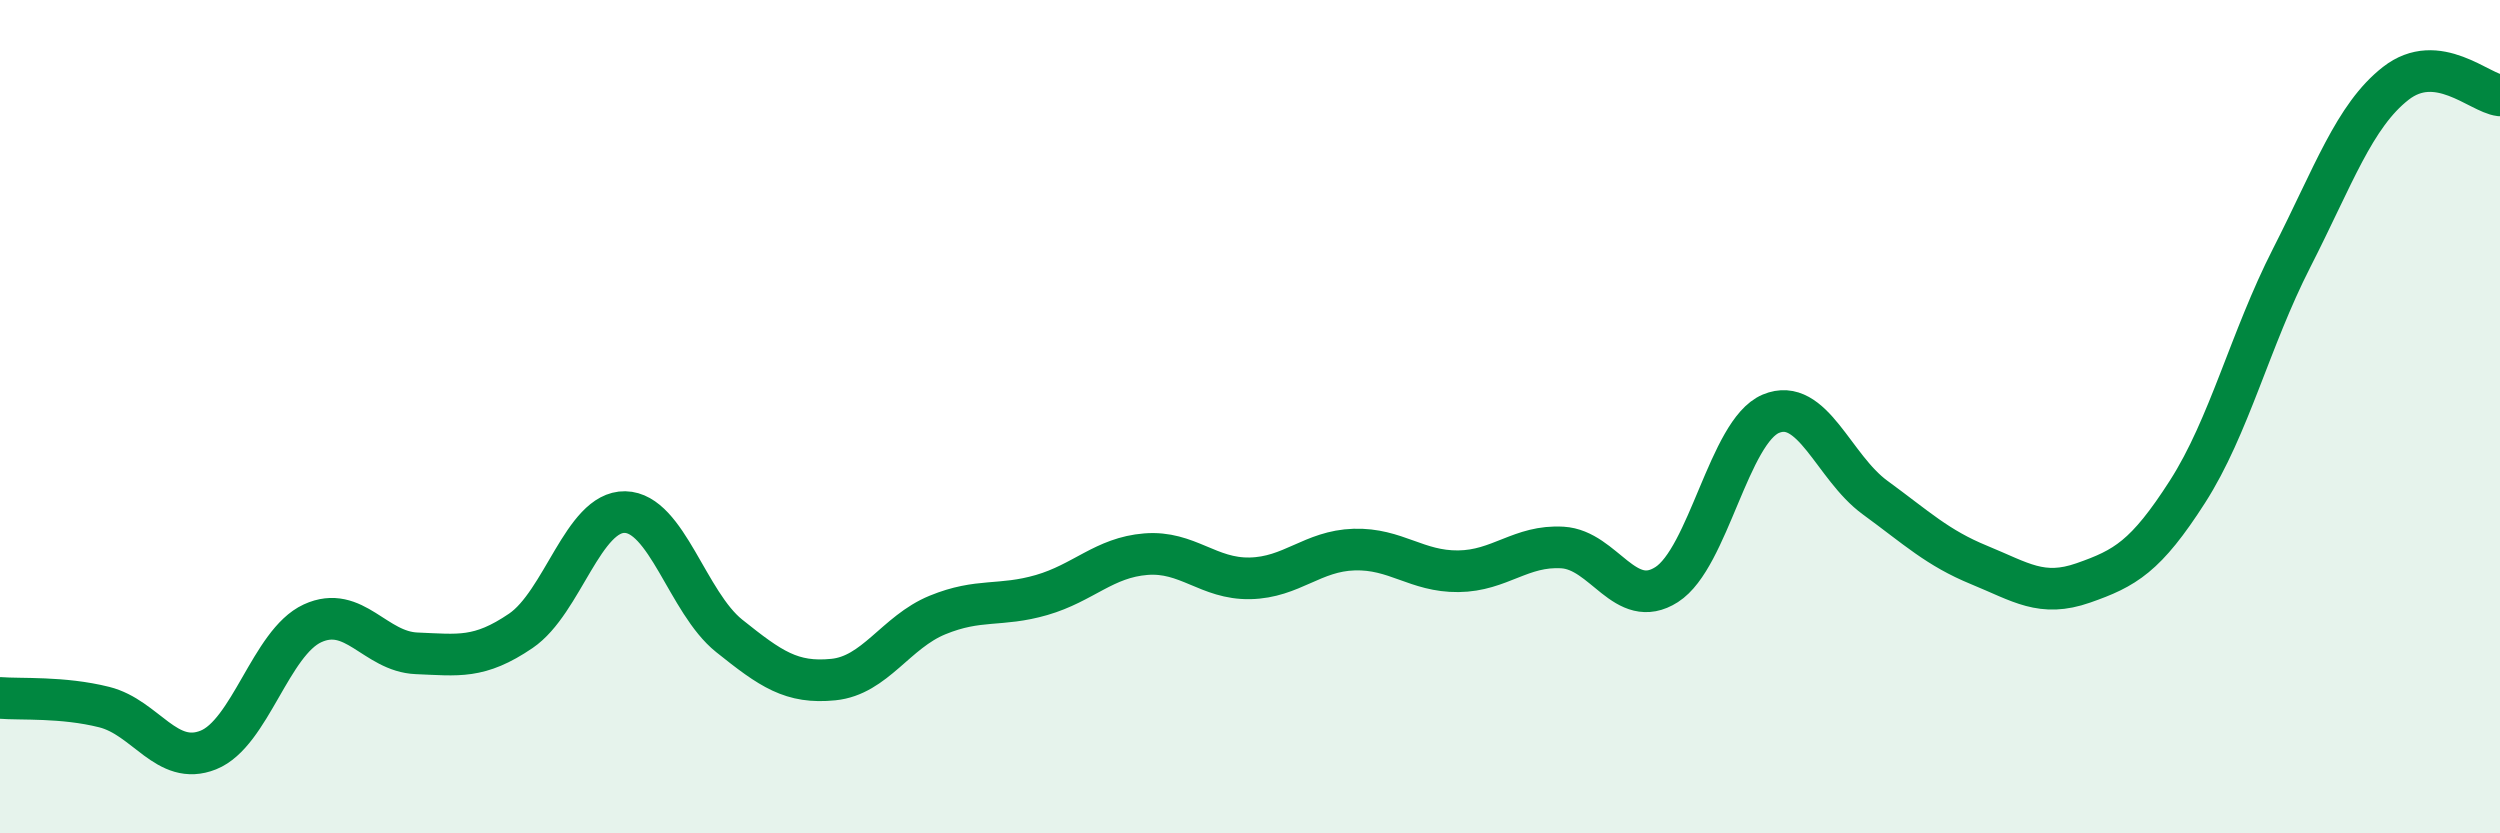
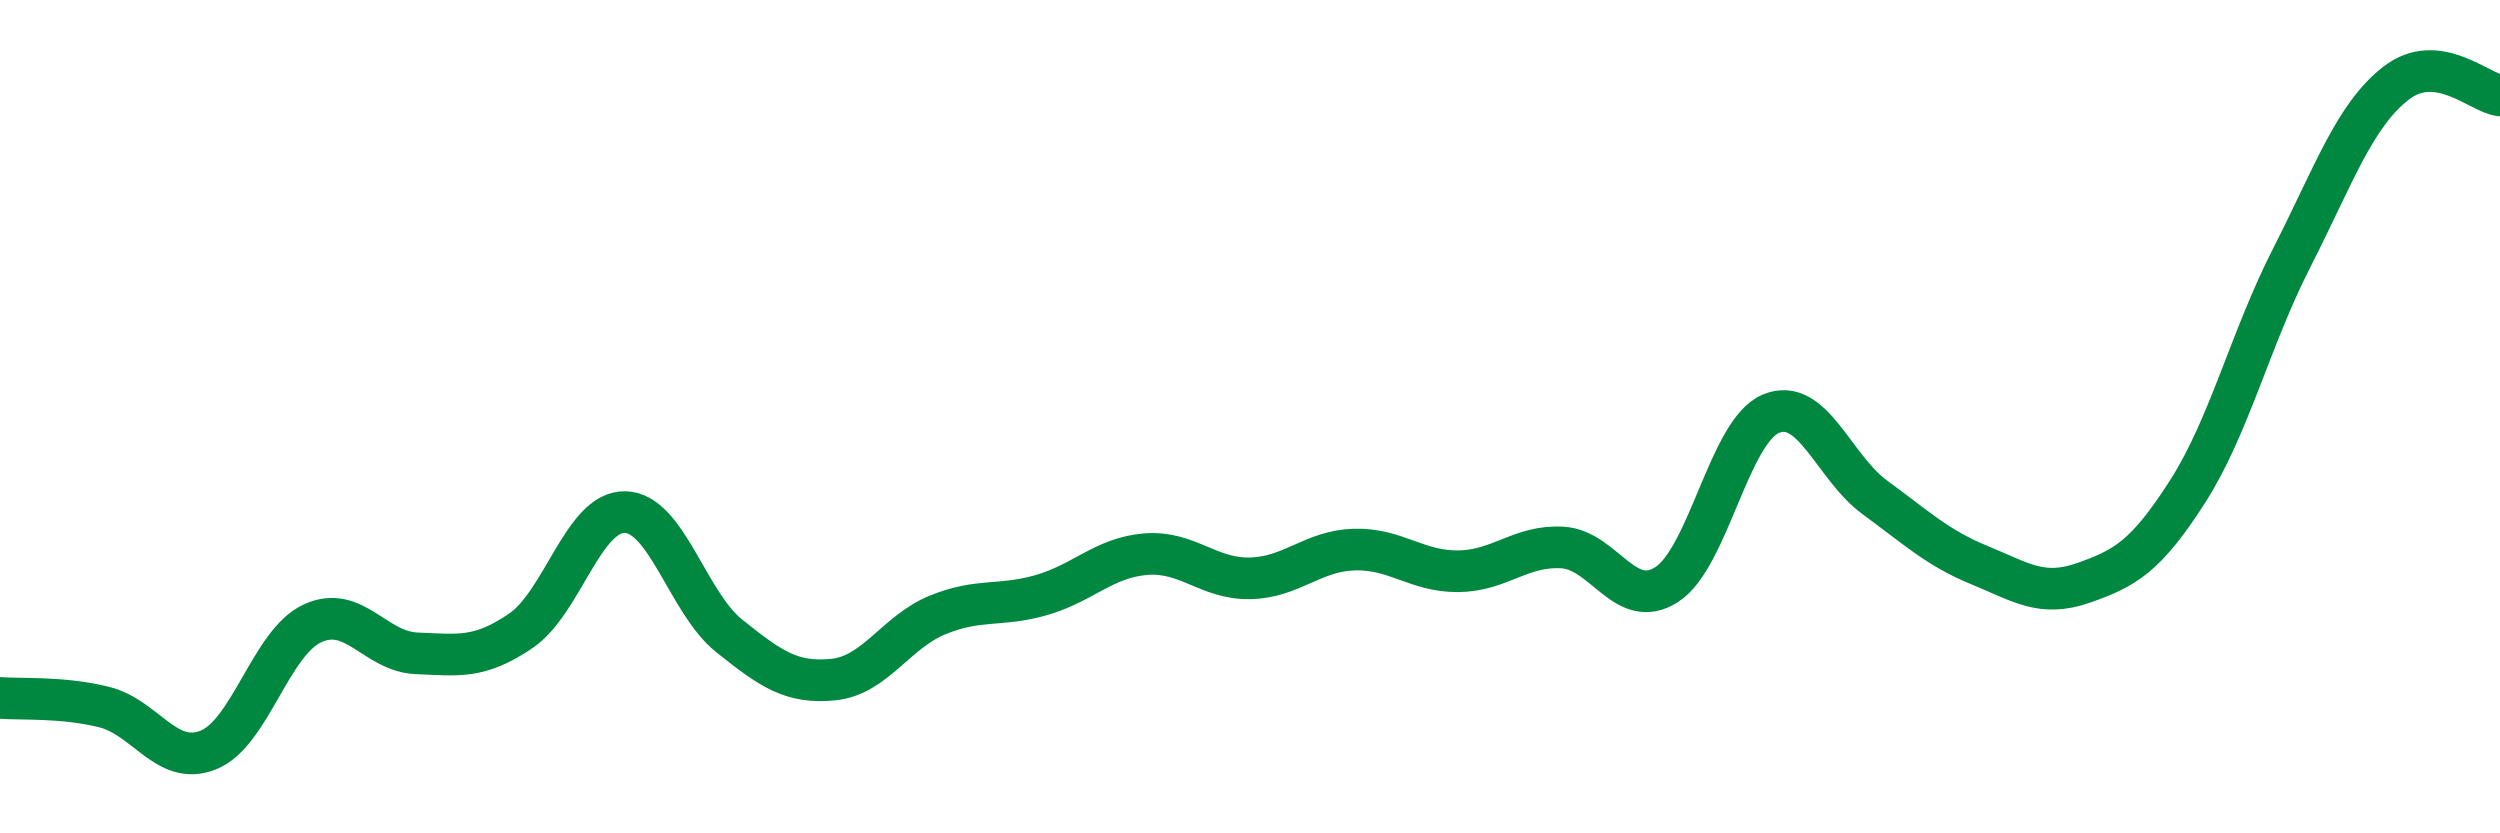
<svg xmlns="http://www.w3.org/2000/svg" width="60" height="20" viewBox="0 0 60 20">
-   <path d="M 0,16.75 C 0.5,16.79 1.5,16.72 2.5,16.97 C 3.5,17.22 4,18.4 5,18 C 6,17.6 6.5,15.42 7.5,14.96 C 8.5,14.5 9,15.64 10,15.68 C 11,15.72 11.5,15.82 12.5,15.14 C 13.5,14.46 14,12.27 15,12.29 C 16,12.31 16.5,14.46 17.5,15.26 C 18.5,16.06 19,16.41 20,16.31 C 21,16.21 21.5,15.17 22.5,14.76 C 23.5,14.35 24,14.57 25,14.28 C 26,13.99 26.5,13.38 27.5,13.3 C 28.5,13.22 29,13.9 30,13.88 C 31,13.86 31.5,13.22 32.5,13.19 C 33.5,13.16 34,13.72 35,13.71 C 36,13.7 36.5,13.08 37.5,13.14 C 38.5,13.2 39,14.67 40,14.03 C 41,13.39 41.5,10.35 42.5,9.93 C 43.5,9.51 44,11.21 45,11.94 C 46,12.67 46.5,13.15 47.5,13.56 C 48.5,13.97 49,14.34 50,13.99 C 51,13.64 51.5,13.36 52.5,11.8 C 53.5,10.24 54,8.15 55,6.19 C 56,4.23 56.5,2.78 57.5,2 C 58.5,1.22 59.5,2.23 60,2.29L60 20L0 20Z" fill="#008740" opacity="0.1" stroke-linecap="round" stroke-linejoin="round" />
  <path d="M 0,16.75 C 0.5,16.79 1.5,16.72 2.5,16.97 C 3.5,17.22 4,18.4 5,18 C 6,17.6 6.5,15.42 7.5,14.96 C 8.5,14.5 9,15.64 10,15.68 C 11,15.72 11.5,15.82 12.5,15.14 C 13.5,14.46 14,12.27 15,12.29 C 16,12.31 16.5,14.46 17.5,15.26 C 18.5,16.06 19,16.41 20,16.31 C 21,16.21 21.5,15.17 22.5,14.76 C 23.5,14.35 24,14.57 25,14.28 C 26,13.99 26.5,13.38 27.5,13.3 C 28.5,13.22 29,13.9 30,13.88 C 31,13.86 31.5,13.22 32.5,13.19 C 33.5,13.16 34,13.72 35,13.71 C 36,13.7 36.5,13.08 37.5,13.14 C 38.5,13.2 39,14.67 40,14.03 C 41,13.39 41.5,10.35 42.5,9.93 C 43.5,9.51 44,11.21 45,11.94 C 46,12.67 46.5,13.15 47.5,13.56 C 48.5,13.97 49,14.34 50,13.99 C 51,13.64 51.5,13.36 52.5,11.8 C 53.5,10.24 54,8.15 55,6.19 C 56,4.23 56.5,2.78 57.5,2 C 58.5,1.22 59.5,2.23 60,2.29" stroke="#008740" stroke-width="1" fill="none" stroke-linecap="round" stroke-linejoin="round" />
</svg>